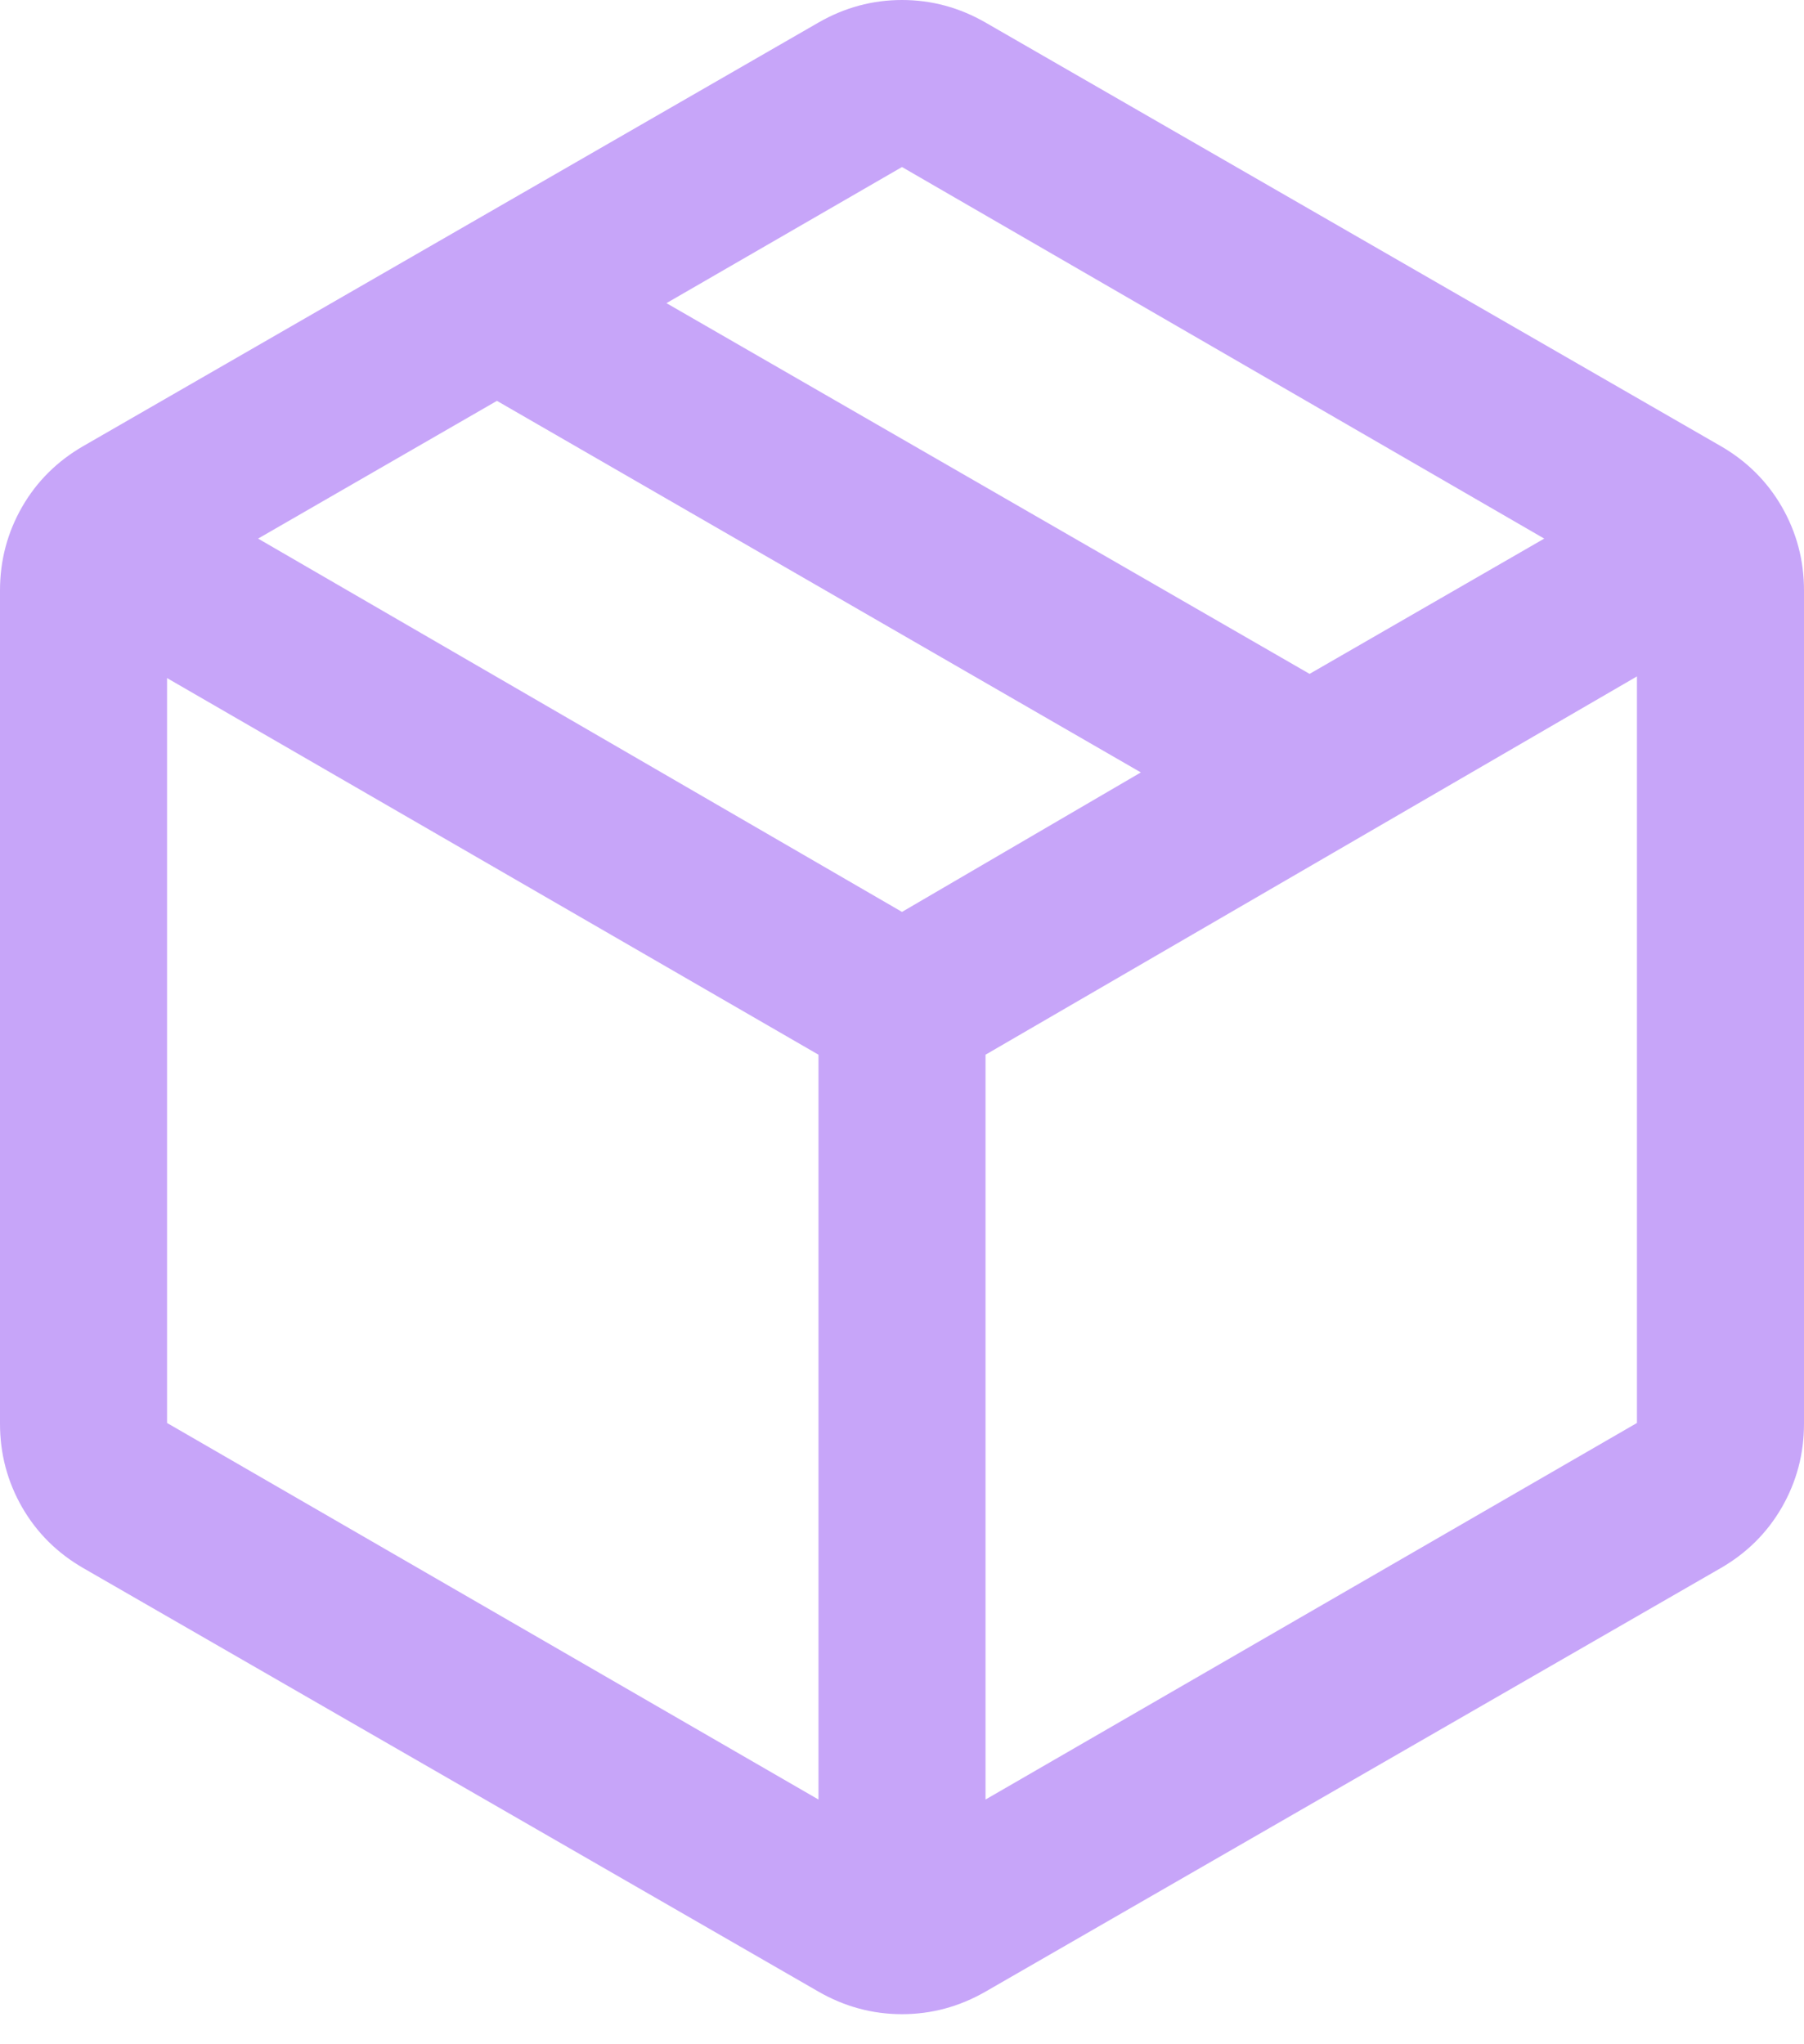
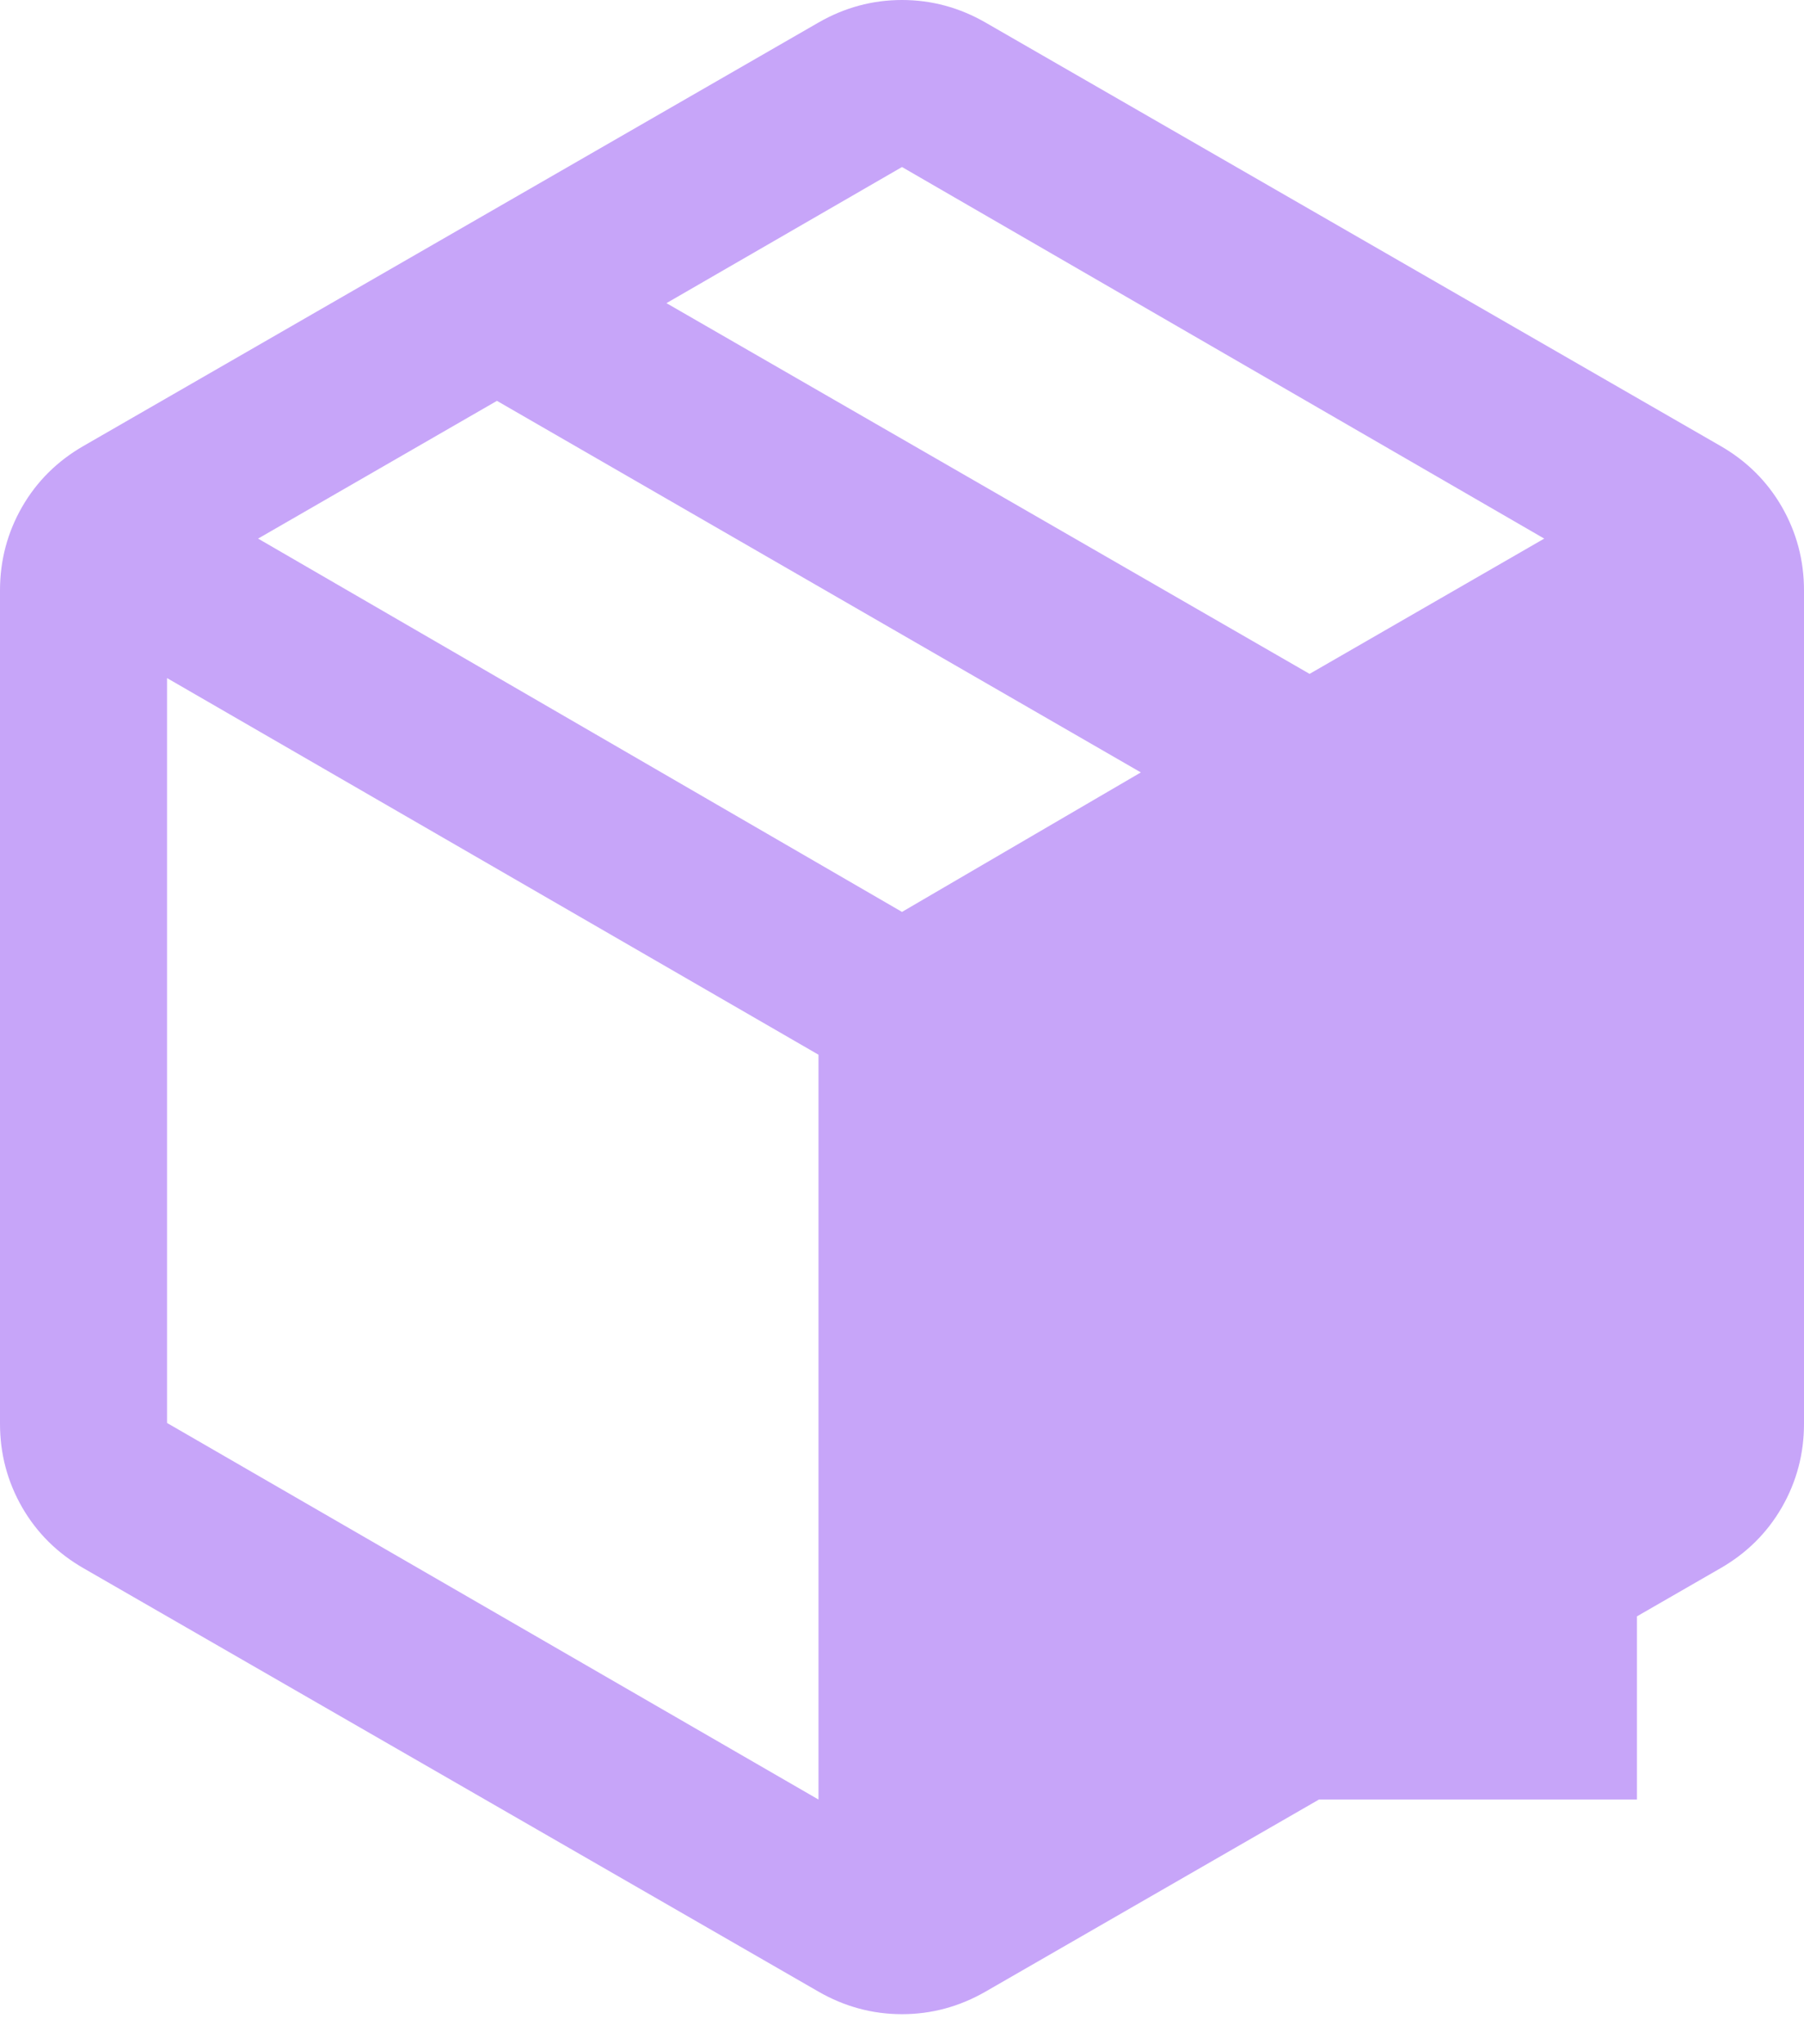
<svg xmlns="http://www.w3.org/2000/svg" width="30" height="34" viewBox="0 0 30 34" fill="none">
-   <path d="M13.611 29.93V17.542L2.778 11.278V23.667L13.611 29.93ZM16.389 29.93L27.222 23.667V11.25L16.389 17.542V29.93ZM13.611 33.125L1.389 26.083C0.954 25.833 0.613 25.495 0.368 25.07C0.123 24.643 0 24.18 0 23.68V9.82C0 9.32 0.123 8.857 0.368 8.43C0.613 8.005 0.954 7.667 1.389 7.417L13.611 0.375C14.046 0.125 14.509 0 15 0C15.491 0 15.954 0.125 16.389 0.375L28.611 7.417C29.046 7.667 29.387 8.005 29.632 8.43C29.877 8.857 30 9.32 30 9.82V23.68C30 24.18 29.877 24.643 29.632 25.07C29.387 25.495 29.046 25.833 28.611 26.083L16.389 33.125C15.954 33.375 15.491 33.5 15 33.5C14.509 33.5 14.046 33.375 13.611 33.125ZM21.778 11.208L25.68 8.958L15 2.778L11.083 5.042L21.778 11.208ZM15 15.167L18.972 12.847L8.264 6.667L4.292 8.958L15 15.167Z" fill="#C7A5F9" />
+   <path d="M13.611 29.93V17.542L2.778 11.278V23.667L13.611 29.93ZM16.389 29.93L27.222 23.667V11.25V29.93ZM13.611 33.125L1.389 26.083C0.954 25.833 0.613 25.495 0.368 25.07C0.123 24.643 0 24.18 0 23.68V9.82C0 9.32 0.123 8.857 0.368 8.43C0.613 8.005 0.954 7.667 1.389 7.417L13.611 0.375C14.046 0.125 14.509 0 15 0C15.491 0 15.954 0.125 16.389 0.375L28.611 7.417C29.046 7.667 29.387 8.005 29.632 8.43C29.877 8.857 30 9.32 30 9.82V23.68C30 24.18 29.877 24.643 29.632 25.07C29.387 25.495 29.046 25.833 28.611 26.083L16.389 33.125C15.954 33.375 15.491 33.5 15 33.5C14.509 33.5 14.046 33.375 13.611 33.125ZM21.778 11.208L25.68 8.958L15 2.778L11.083 5.042L21.778 11.208ZM15 15.167L18.972 12.847L8.264 6.667L4.292 8.958L15 15.167Z" fill="#C7A5F9" />
</svg>